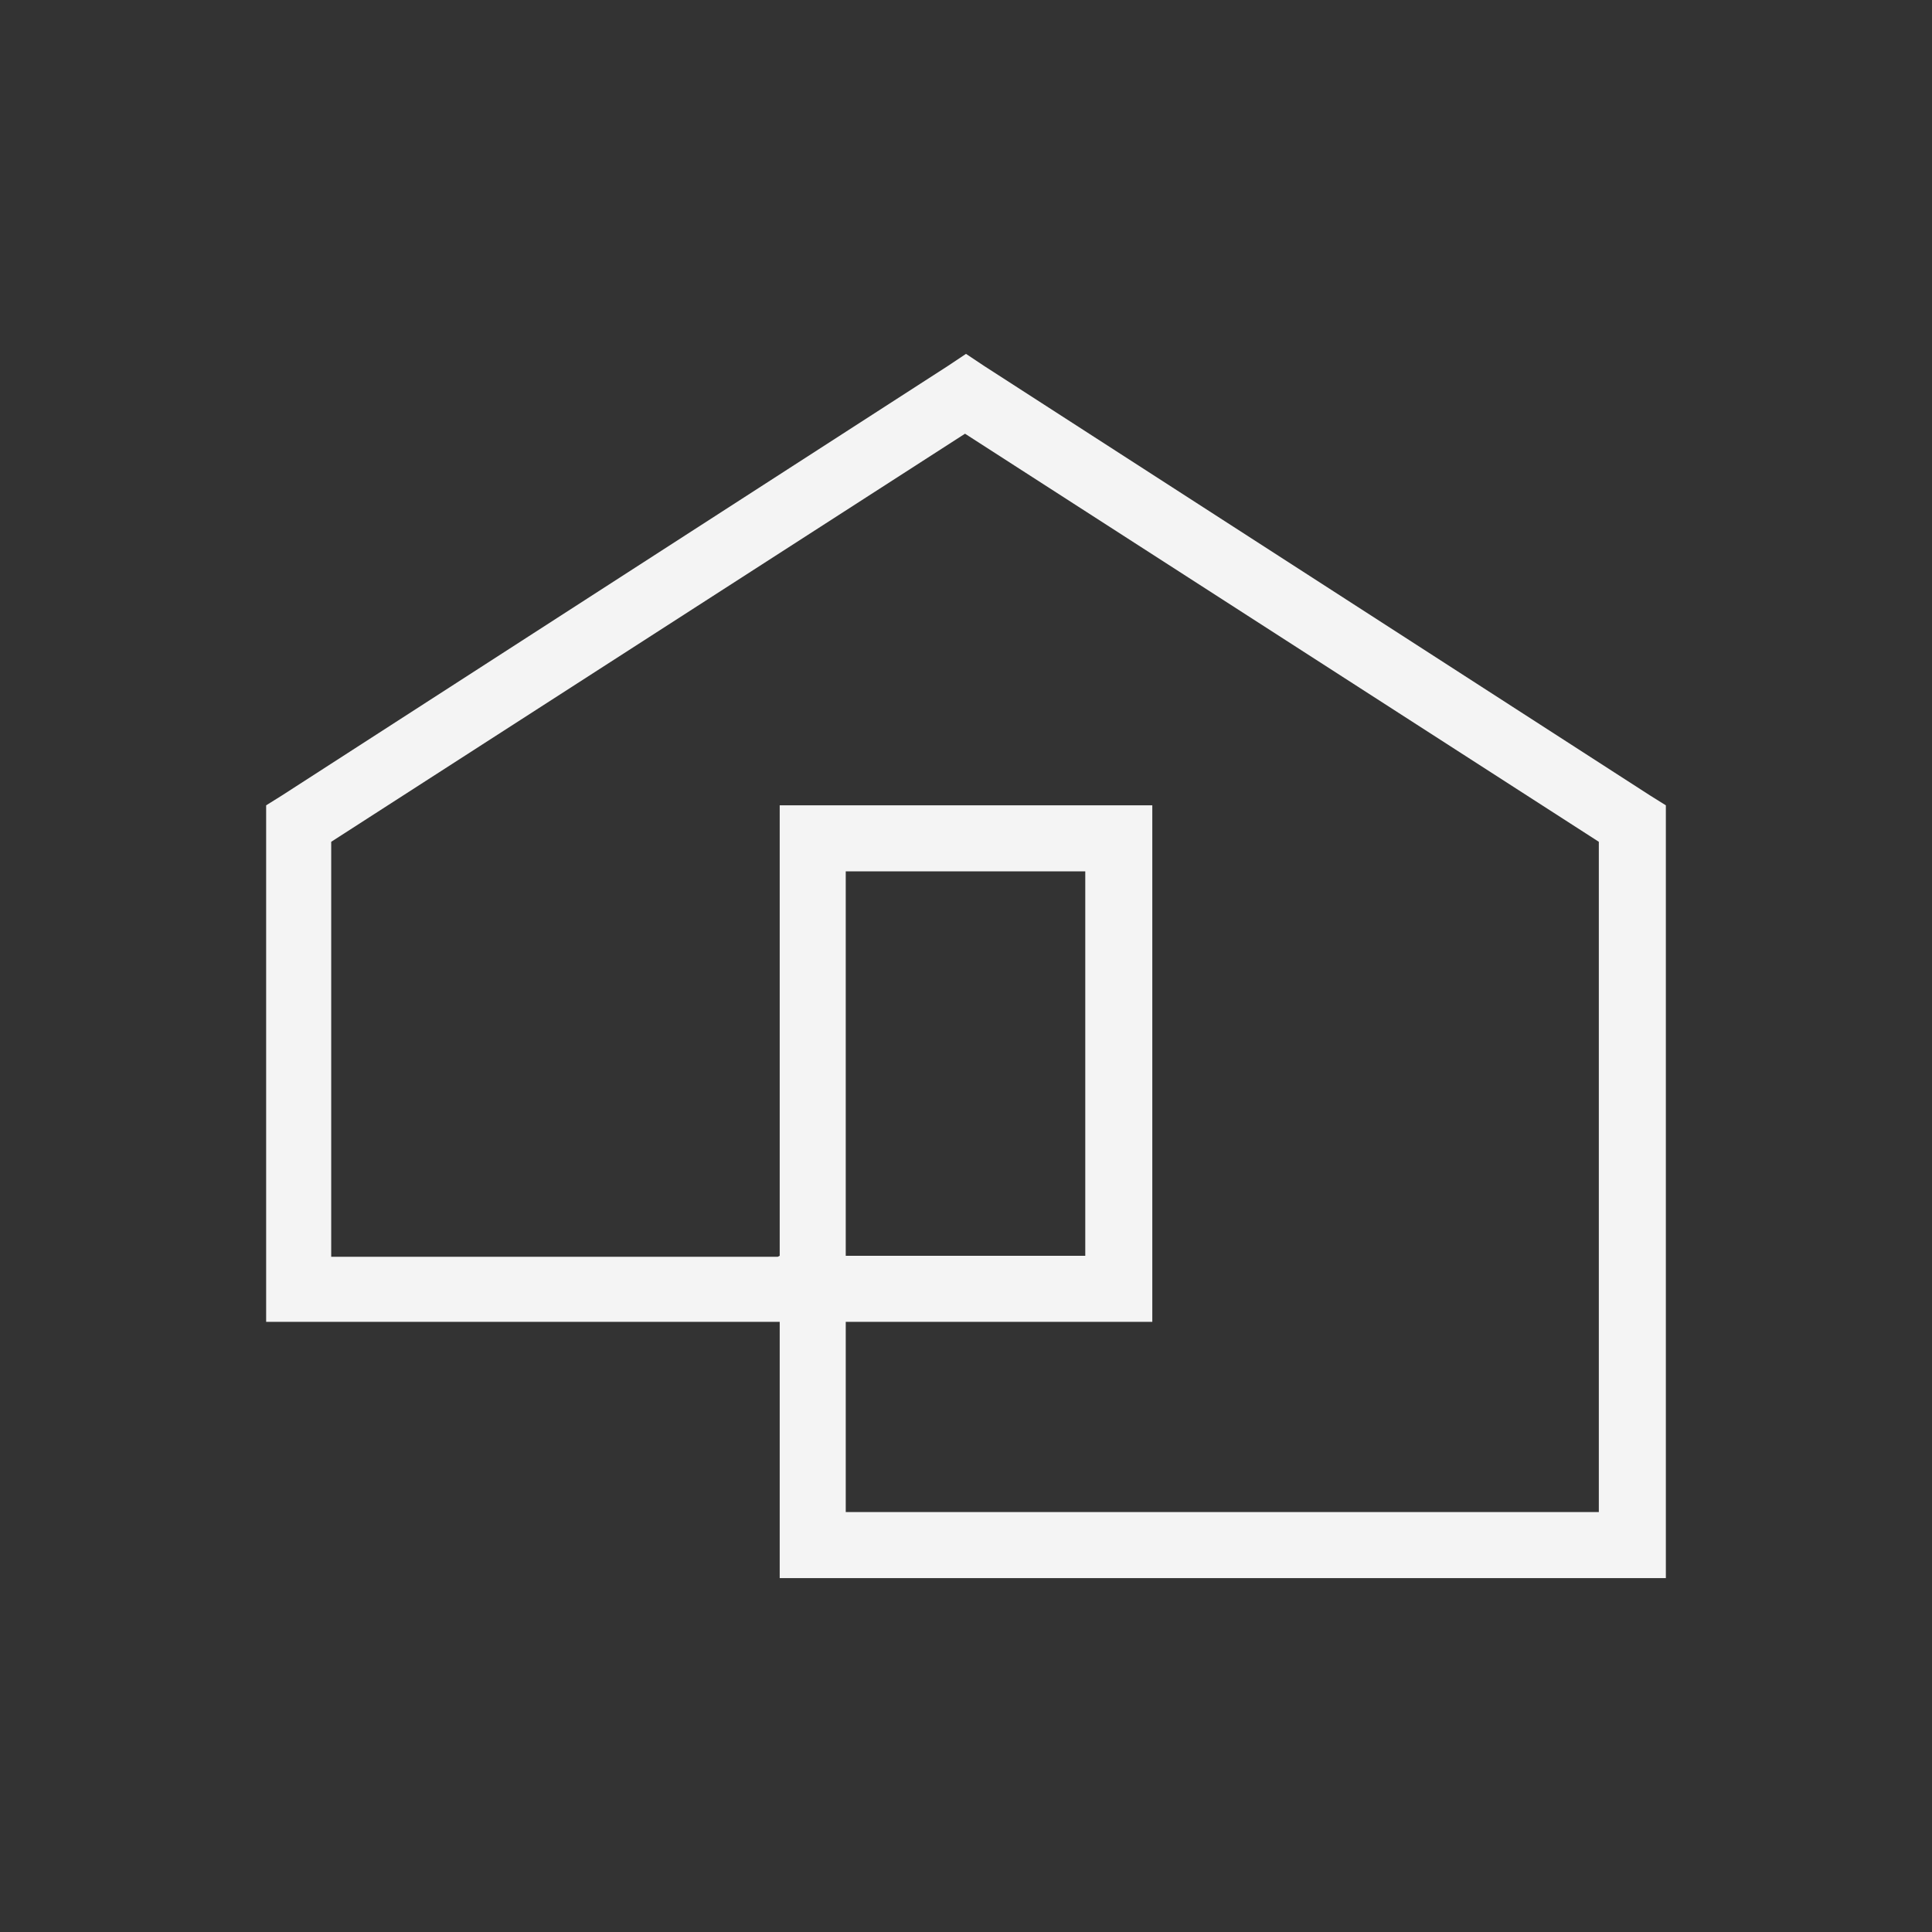
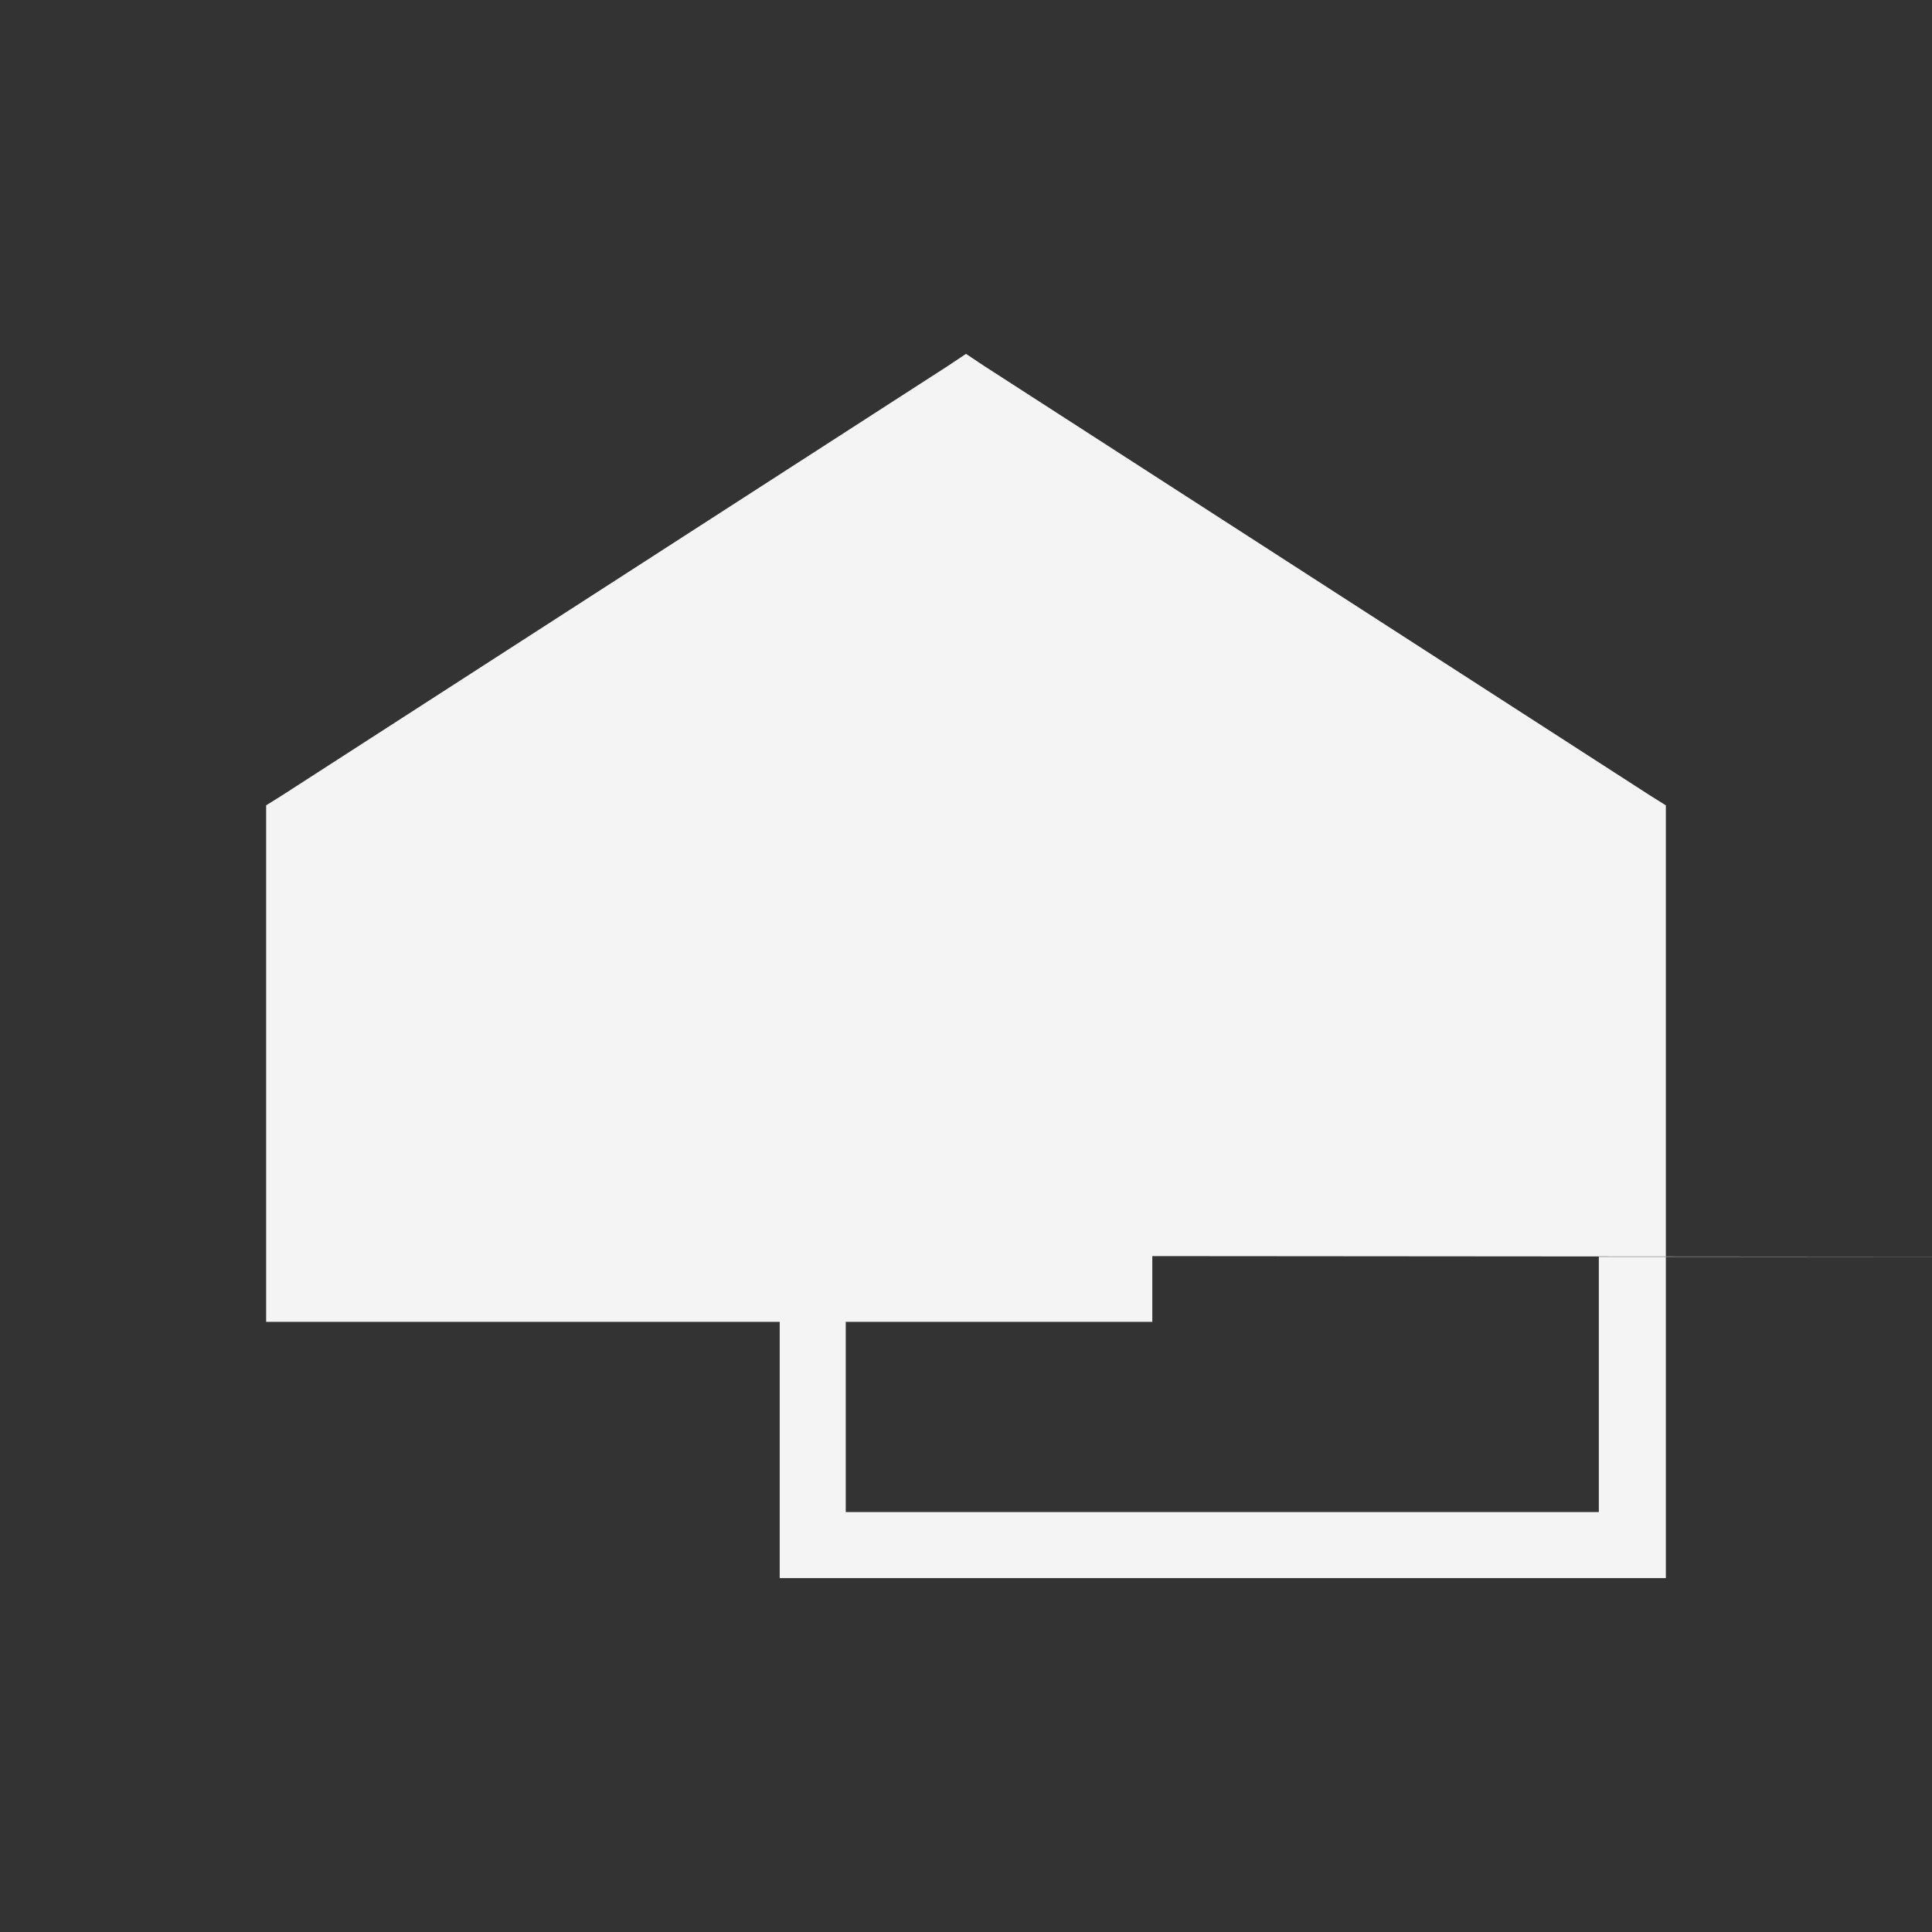
<svg xmlns="http://www.w3.org/2000/svg" id="Layer_1" version="1.1" viewBox="0 0 196 196">
  <rect x="0" y="0" width="196" height="196" fill="#333333" stroke="none" />
  <defs>
    <style>
      .st0 {
        fill: #f4f4f4;
      }
    </style>
  </defs>
-   <path class="st0" d="M85.8,88.4v39h24.3v-39h-24.3ZM79.1,127.4v-45.7h37.8v52.4h-31.1v19.3h76.4v-68l-64.3-41.4-64.3,41.4v42.1h45.3ZM79.1,156.7v-22.6H27v-52.4l1.6-1,67.6-43.6,1.8-1.2,1.8,1.2,67.6,43.6,1.6,1v78.4h-89.9v-3.4h0Z" />
+   <path class="st0" d="M85.8,88.4v39h24.3v-39h-24.3ZM79.1,127.4v-45.7h37.8v52.4h-31.1v19.3h76.4v-68v42.1h45.3ZM79.1,156.7v-22.6H27v-52.4l1.6-1,67.6-43.6,1.8-1.2,1.8,1.2,67.6,43.6,1.6,1v78.4h-89.9v-3.4h0Z" />
</svg>